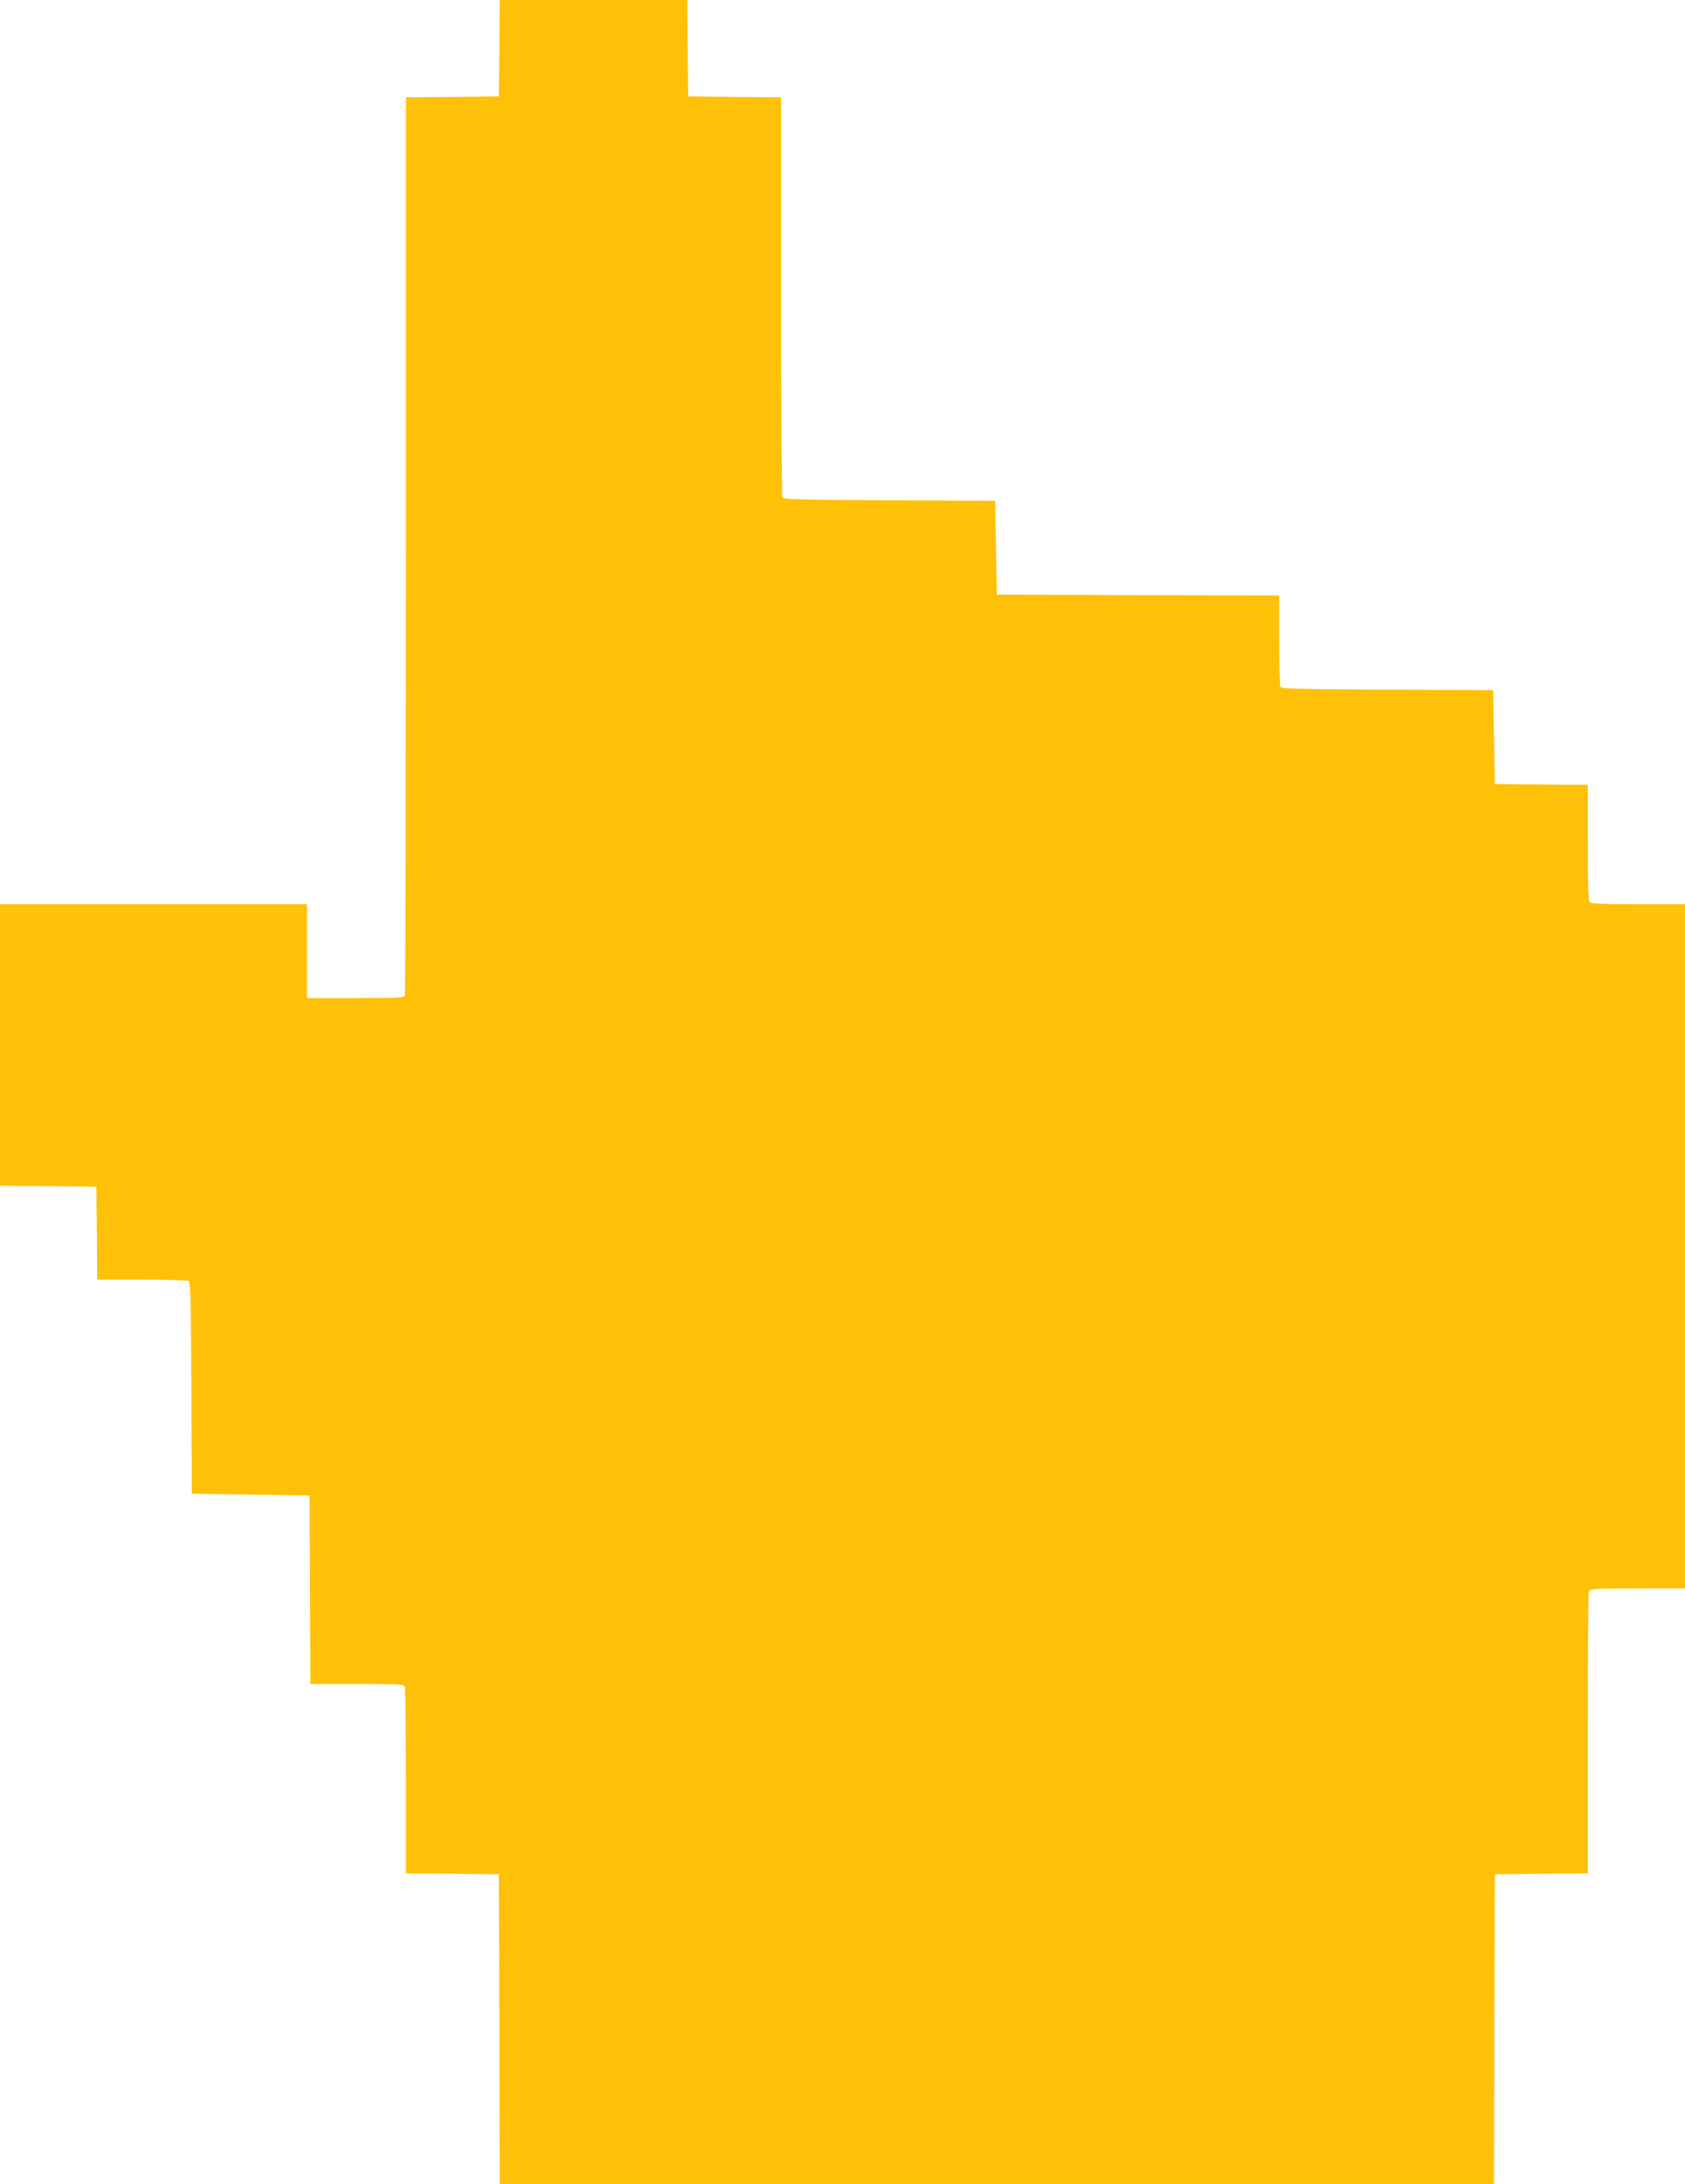
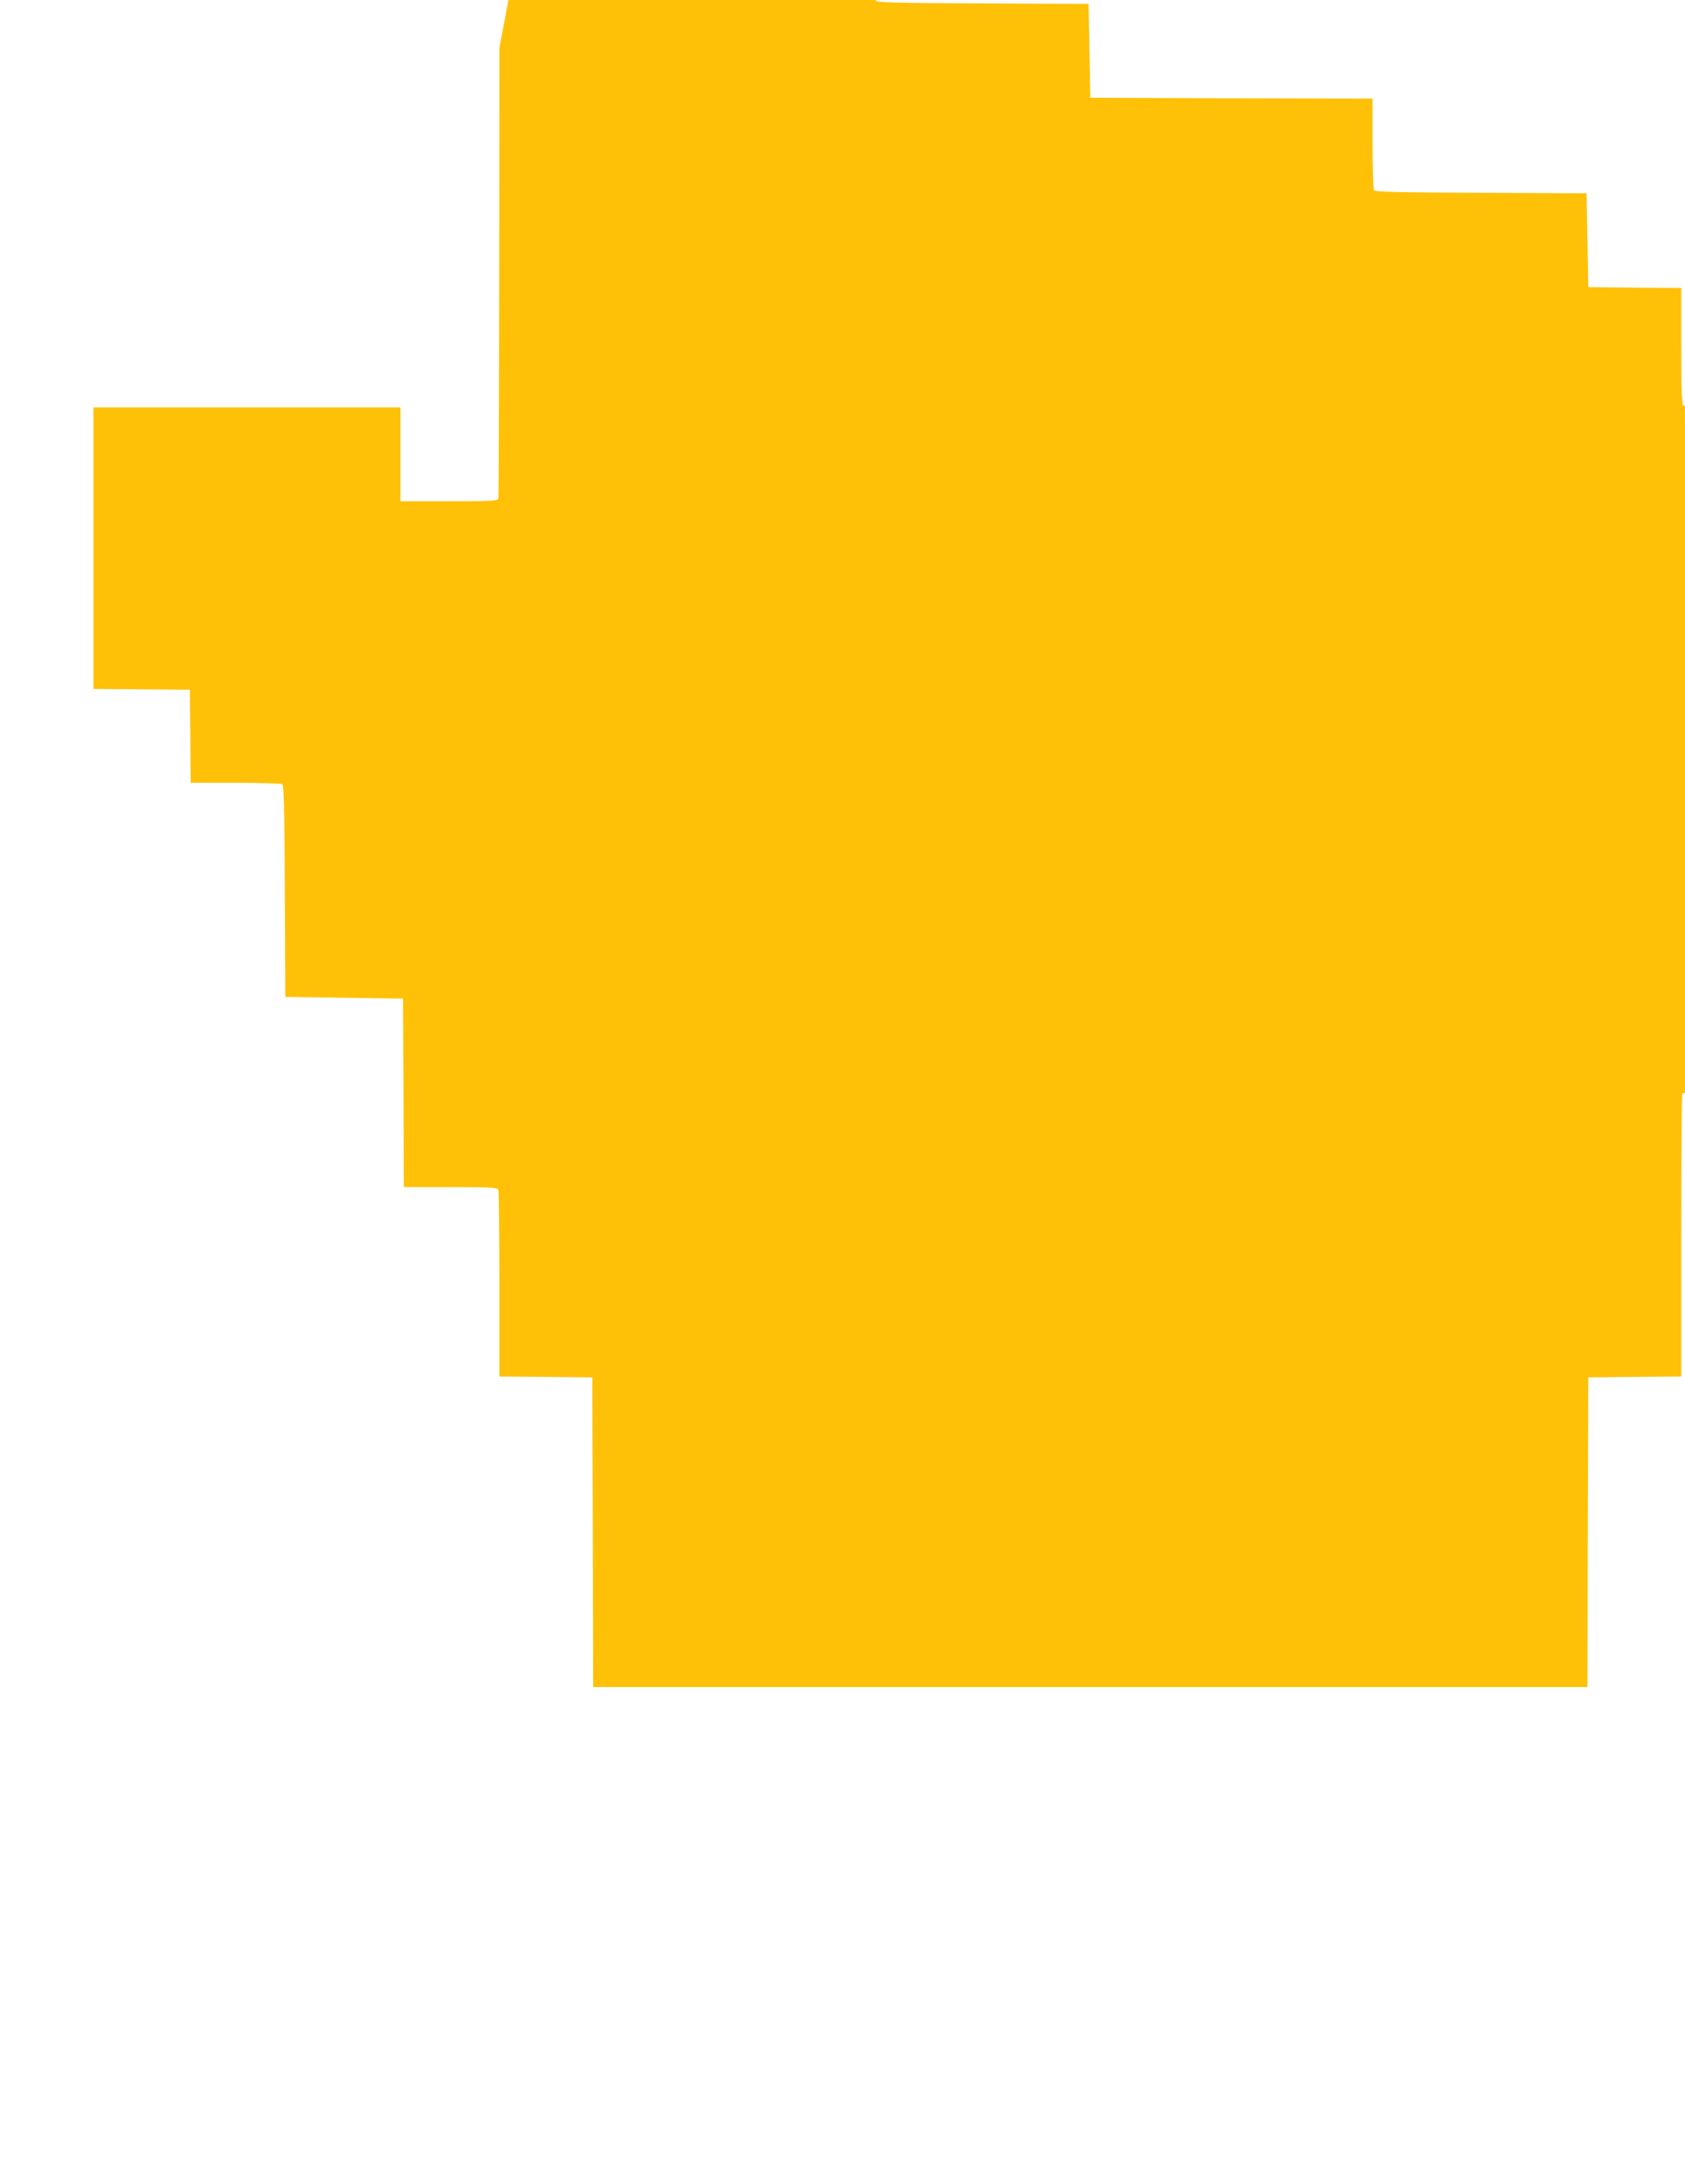
<svg xmlns="http://www.w3.org/2000/svg" version="1.0" width="988pt" height="1280pt" viewBox="0 0 988 1280" preserveAspectRatio="xMidYMid meet">
  <g transform="translate(0,1280) scale(0.1,-0.1)" fill="#ffc107" stroke="none">
-     <path d="M2928 12518 l-3 -283 -272 -3 -273 -2 0 -2624 c0 -1444 -3 -2631 -6 -2640 -5 -14 -40 -16 -290 -16 l-284 0 0 275 0 275 -900 0 -900 0 0 -825 0 -825 282 -2 283 -3 3 -272 2 -273 263 0 c144 0 268 -4 274 -8 10 -6 13 -147 15 -628 l3 -619 345 -5 345 -5 3 -552 2 -553 274 0 c241 0 275 -2 280 -16 3 -9 6 -258 6 -555 l0 -539 273 -2 272 -3 3 -907 2 -908 2915 0 2915 0 2 907 3 908 273 3 272 2 0 819 c0 451 3 826 6 835 5 14 40 16 285 16 l279 0 0 2005 0 2005 -273 0 c-199 0 -276 3 -285 12 -9 9 -12 100 -12 350 l0 338 -272 2 -273 3 -5 275 -5 275 -619 3 c-481 2 -622 5 -628 15 -4 6 -8 130 -8 274 l0 263 -827 2 -828 3 -5 275 -5 275 -619 3 c-481 2 -622 5 -628 15 -4 6 -8 537 -8 1179 l0 1168 -272 2 -273 3 -3 283 -2 282 -550 0 -550 0 -2 -282z" />
+     <path d="M2928 12518 c0 -1444 -3 -2631 -6 -2640 -5 -14 -40 -16 -290 -16 l-284 0 0 275 0 275 -900 0 -900 0 0 -825 0 -825 282 -2 283 -3 3 -272 2 -273 263 0 c144 0 268 -4 274 -8 10 -6 13 -147 15 -628 l3 -619 345 -5 345 -5 3 -552 2 -553 274 0 c241 0 275 -2 280 -16 3 -9 6 -258 6 -555 l0 -539 273 -2 272 -3 3 -907 2 -908 2915 0 2915 0 2 907 3 908 273 3 272 2 0 819 c0 451 3 826 6 835 5 14 40 16 285 16 l279 0 0 2005 0 2005 -273 0 c-199 0 -276 3 -285 12 -9 9 -12 100 -12 350 l0 338 -272 2 -273 3 -5 275 -5 275 -619 3 c-481 2 -622 5 -628 15 -4 6 -8 130 -8 274 l0 263 -827 2 -828 3 -5 275 -5 275 -619 3 c-481 2 -622 5 -628 15 -4 6 -8 537 -8 1179 l0 1168 -272 2 -273 3 -3 283 -2 282 -550 0 -550 0 -2 -282z" />
  </g>
</svg>